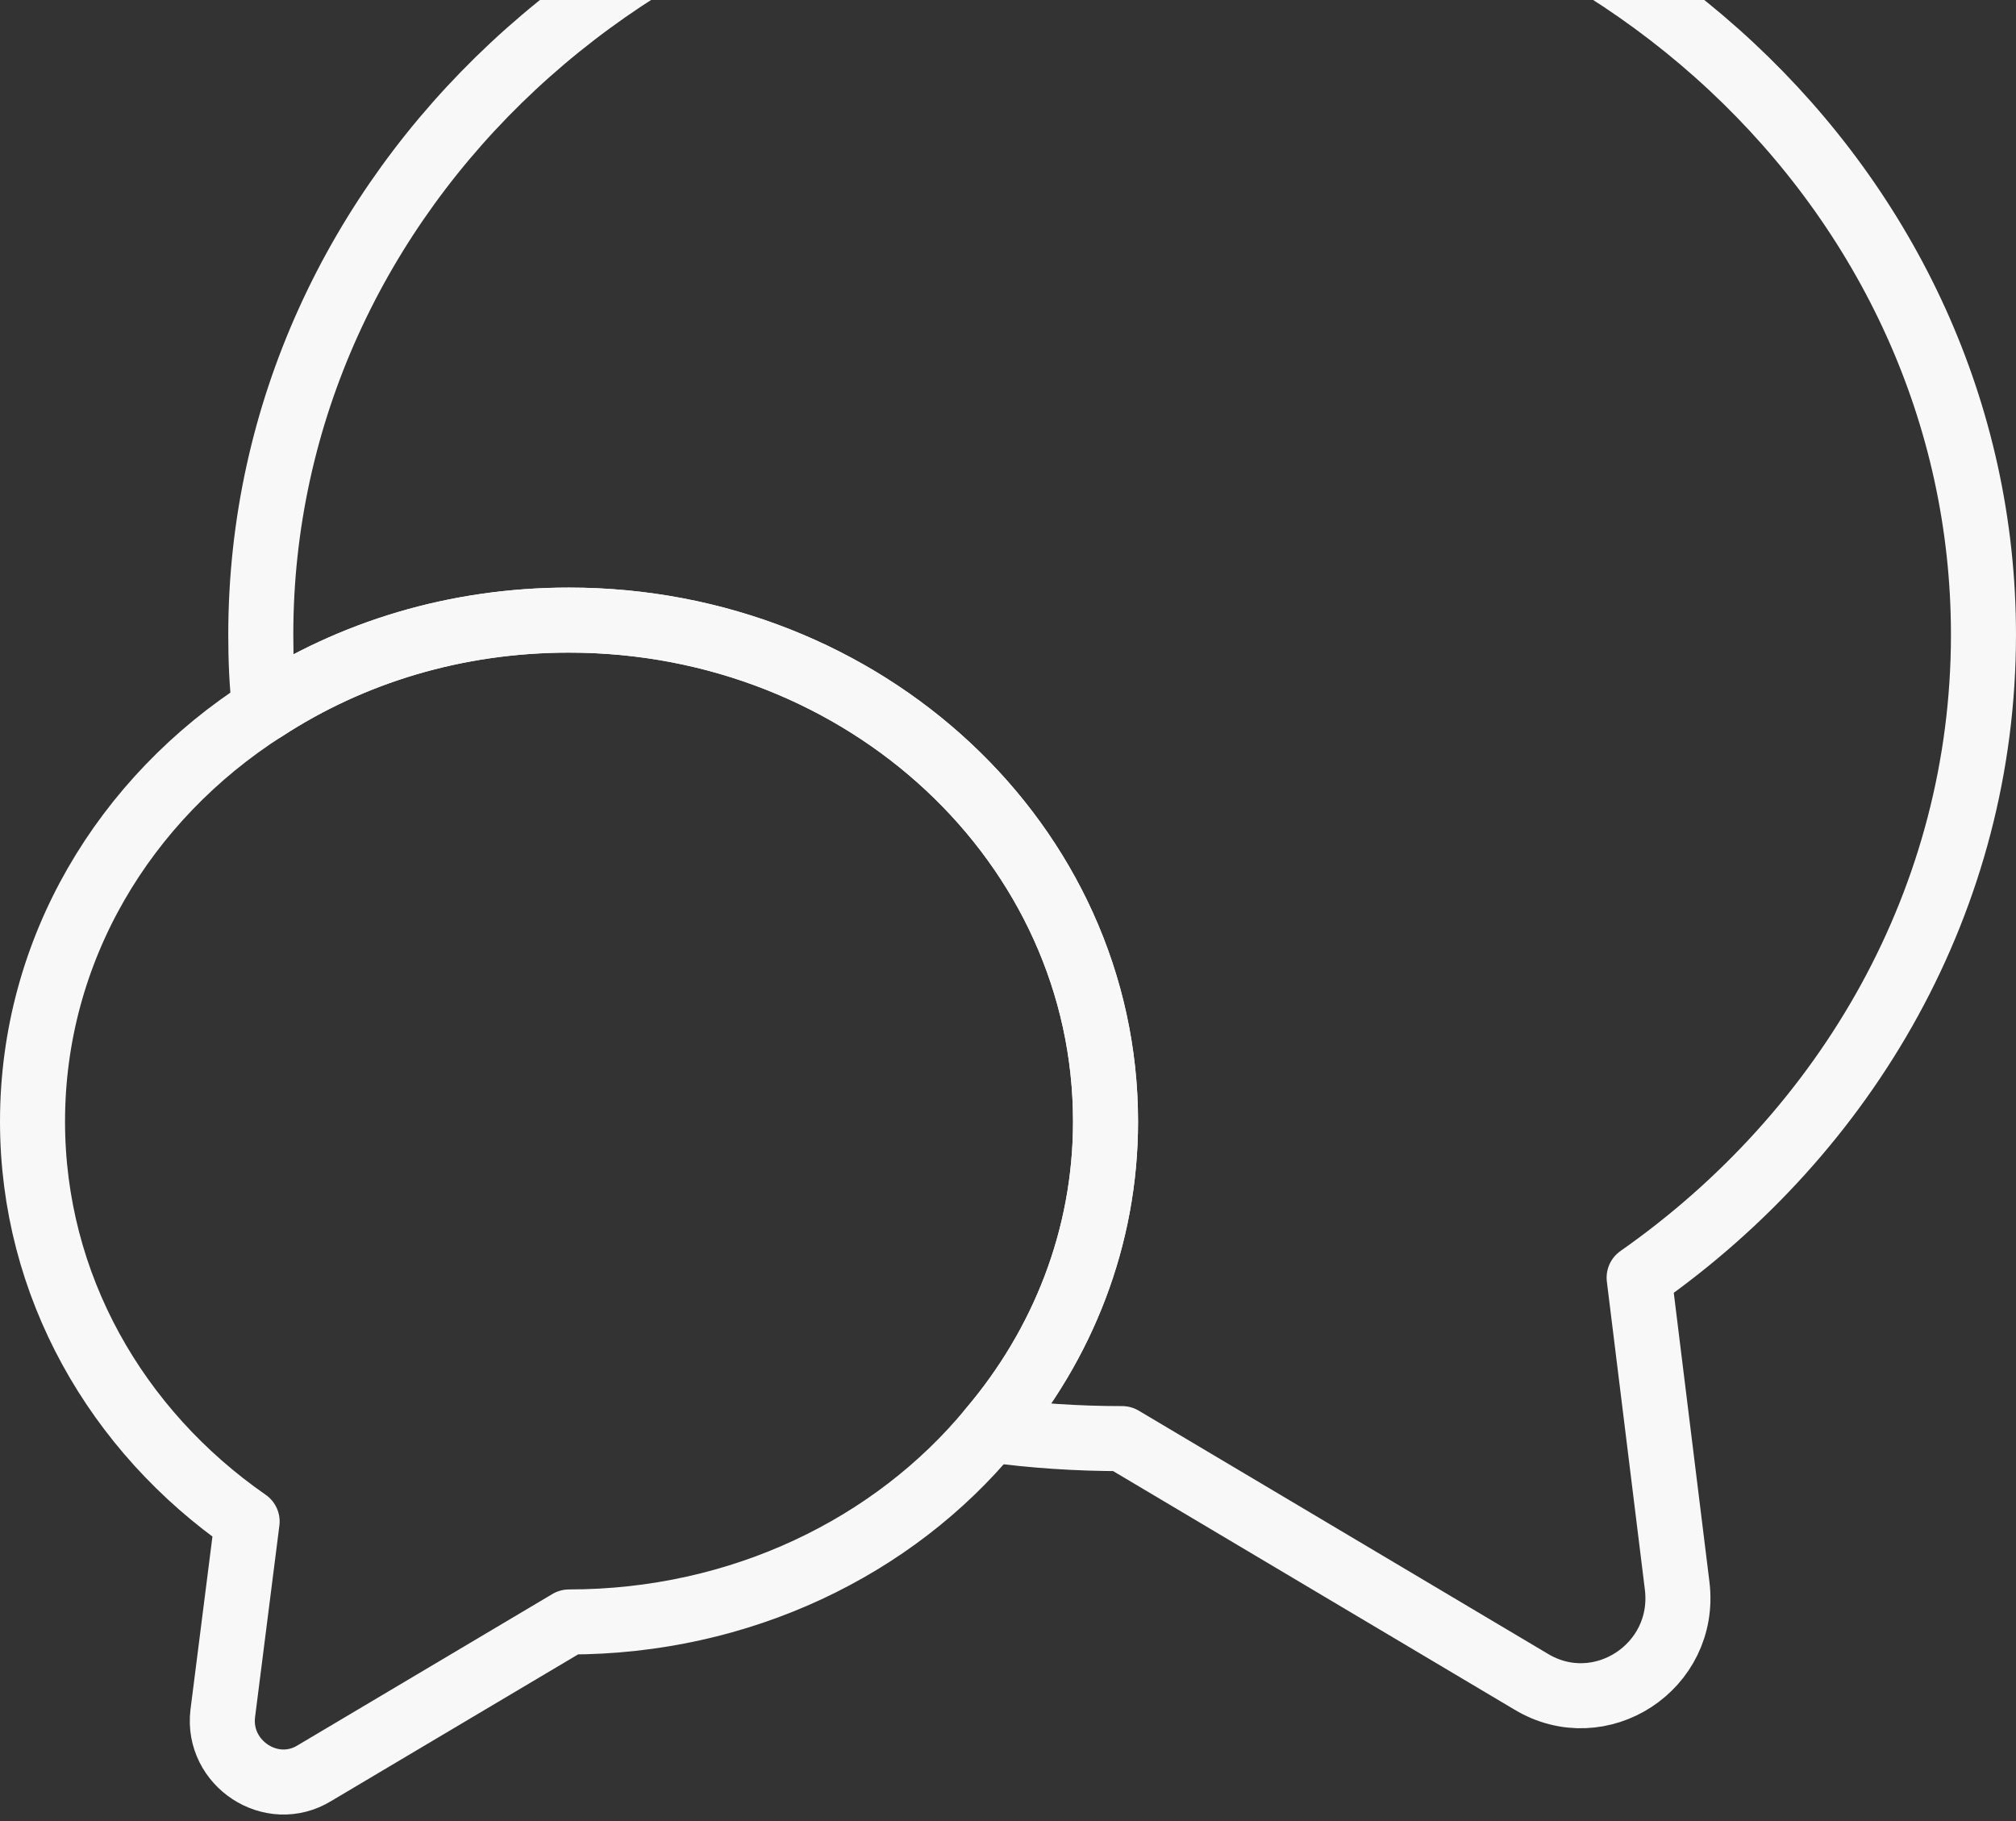
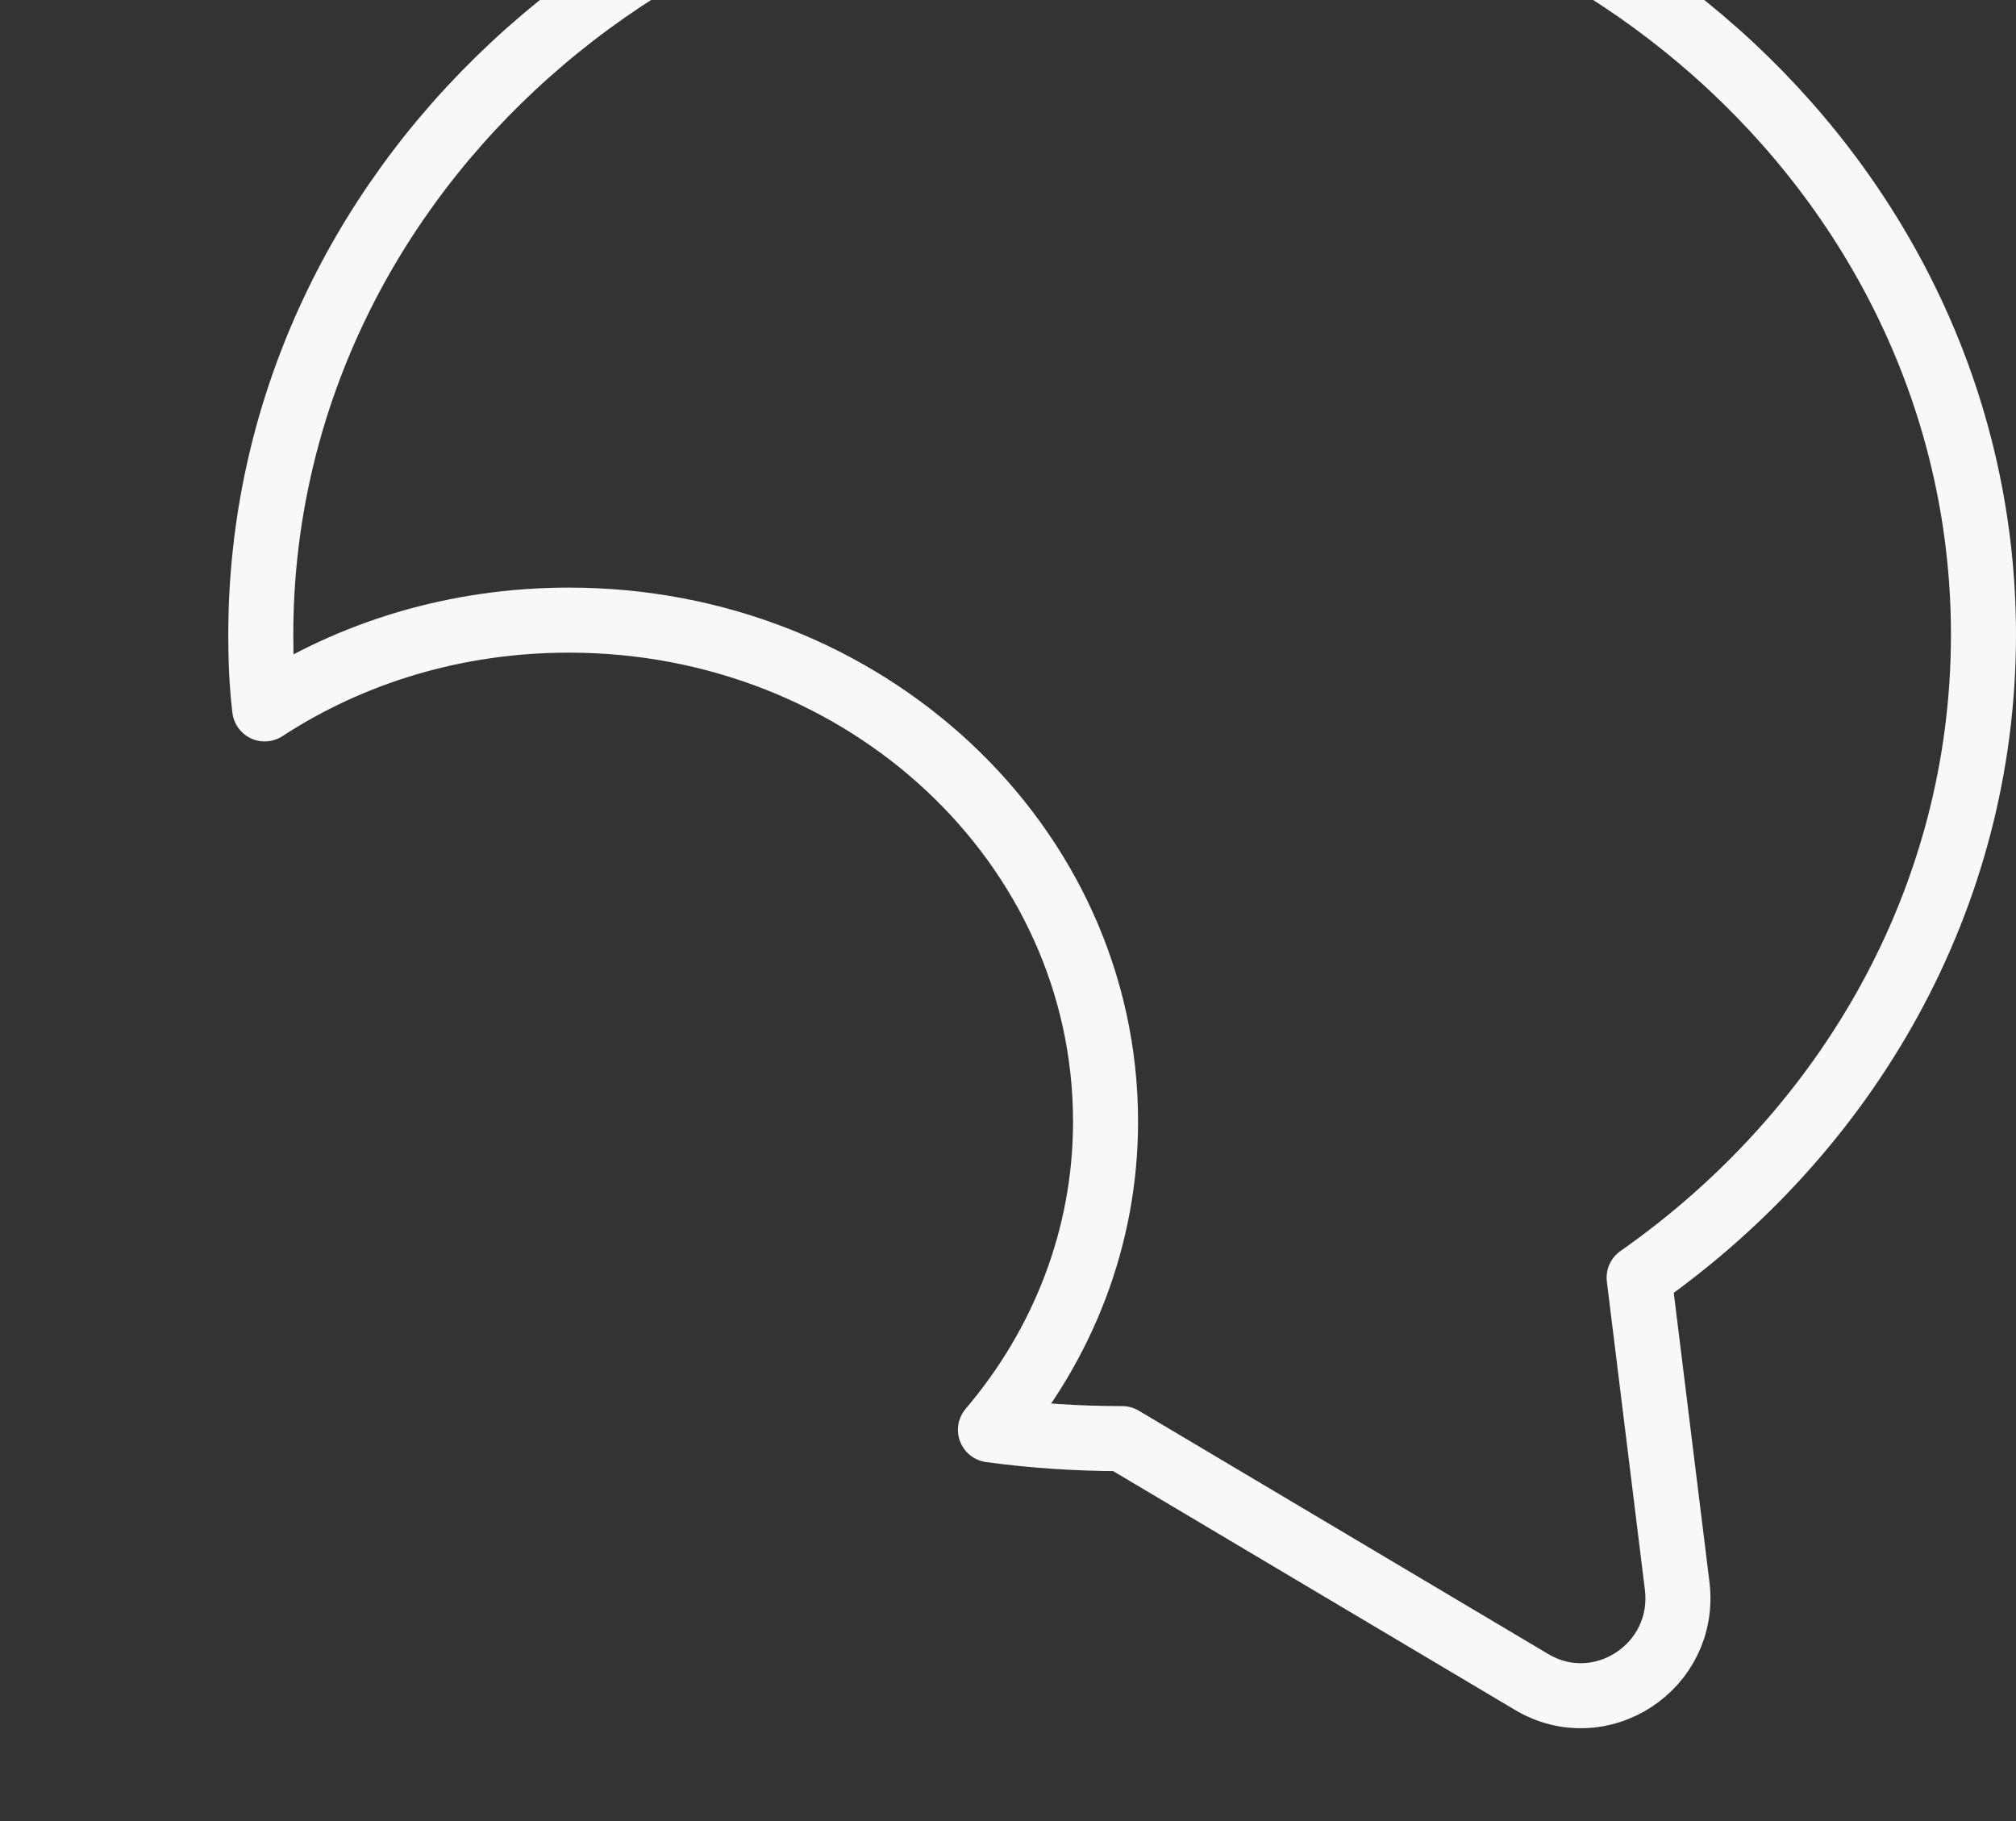
<svg xmlns="http://www.w3.org/2000/svg" width="310" height="280" viewBox="0 0 310 280" fill="none">
  <rect x="0" y="0" width="310" height="280" fill="#333333" stroke="none" />
  <path d="M252.049 196.448L257.899 243.847C259.399 256.297 246.049 264.997 235.399 258.547L172.55 221.197C165.65 221.197 158.9 220.748 152.3 219.848C163.4 206.798 170 190.297 170 172.448C170 129.848 133.1 95.349 87.501 95.349C70.101 95.349 54.051 100.299 40.701 108.999C40.251 105.249 40.101 101.499 40.101 97.599C40.101 29.349 99.35 -26 172.55 -26C245.749 -26 304.998 29.349 304.998 97.599C304.998 138.098 284.149 173.948 252.049 196.448Z" stroke="#F8F8F8" stroke-width="10" stroke-linecap="round" stroke-linejoin="round" />
-   <path d="M169.998 172.439C169.998 190.289 163.398 206.789 152.299 219.839C137.449 237.839 113.899 249.388 87.499 249.388L48.349 272.638C41.75 276.688 33.35 271.138 34.25 263.488L38 233.939C17.9 219.989 5 197.639 5 172.439C5 146.039 19.1 122.79 40.7 108.99C54.05 100.29 70.099 95.34 87.499 95.34C133.099 95.34 169.998 129.839 169.998 172.439Z" stroke="#F8F8F8" stroke-width="10" stroke-linecap="round" stroke-linejoin="round" />
</svg>